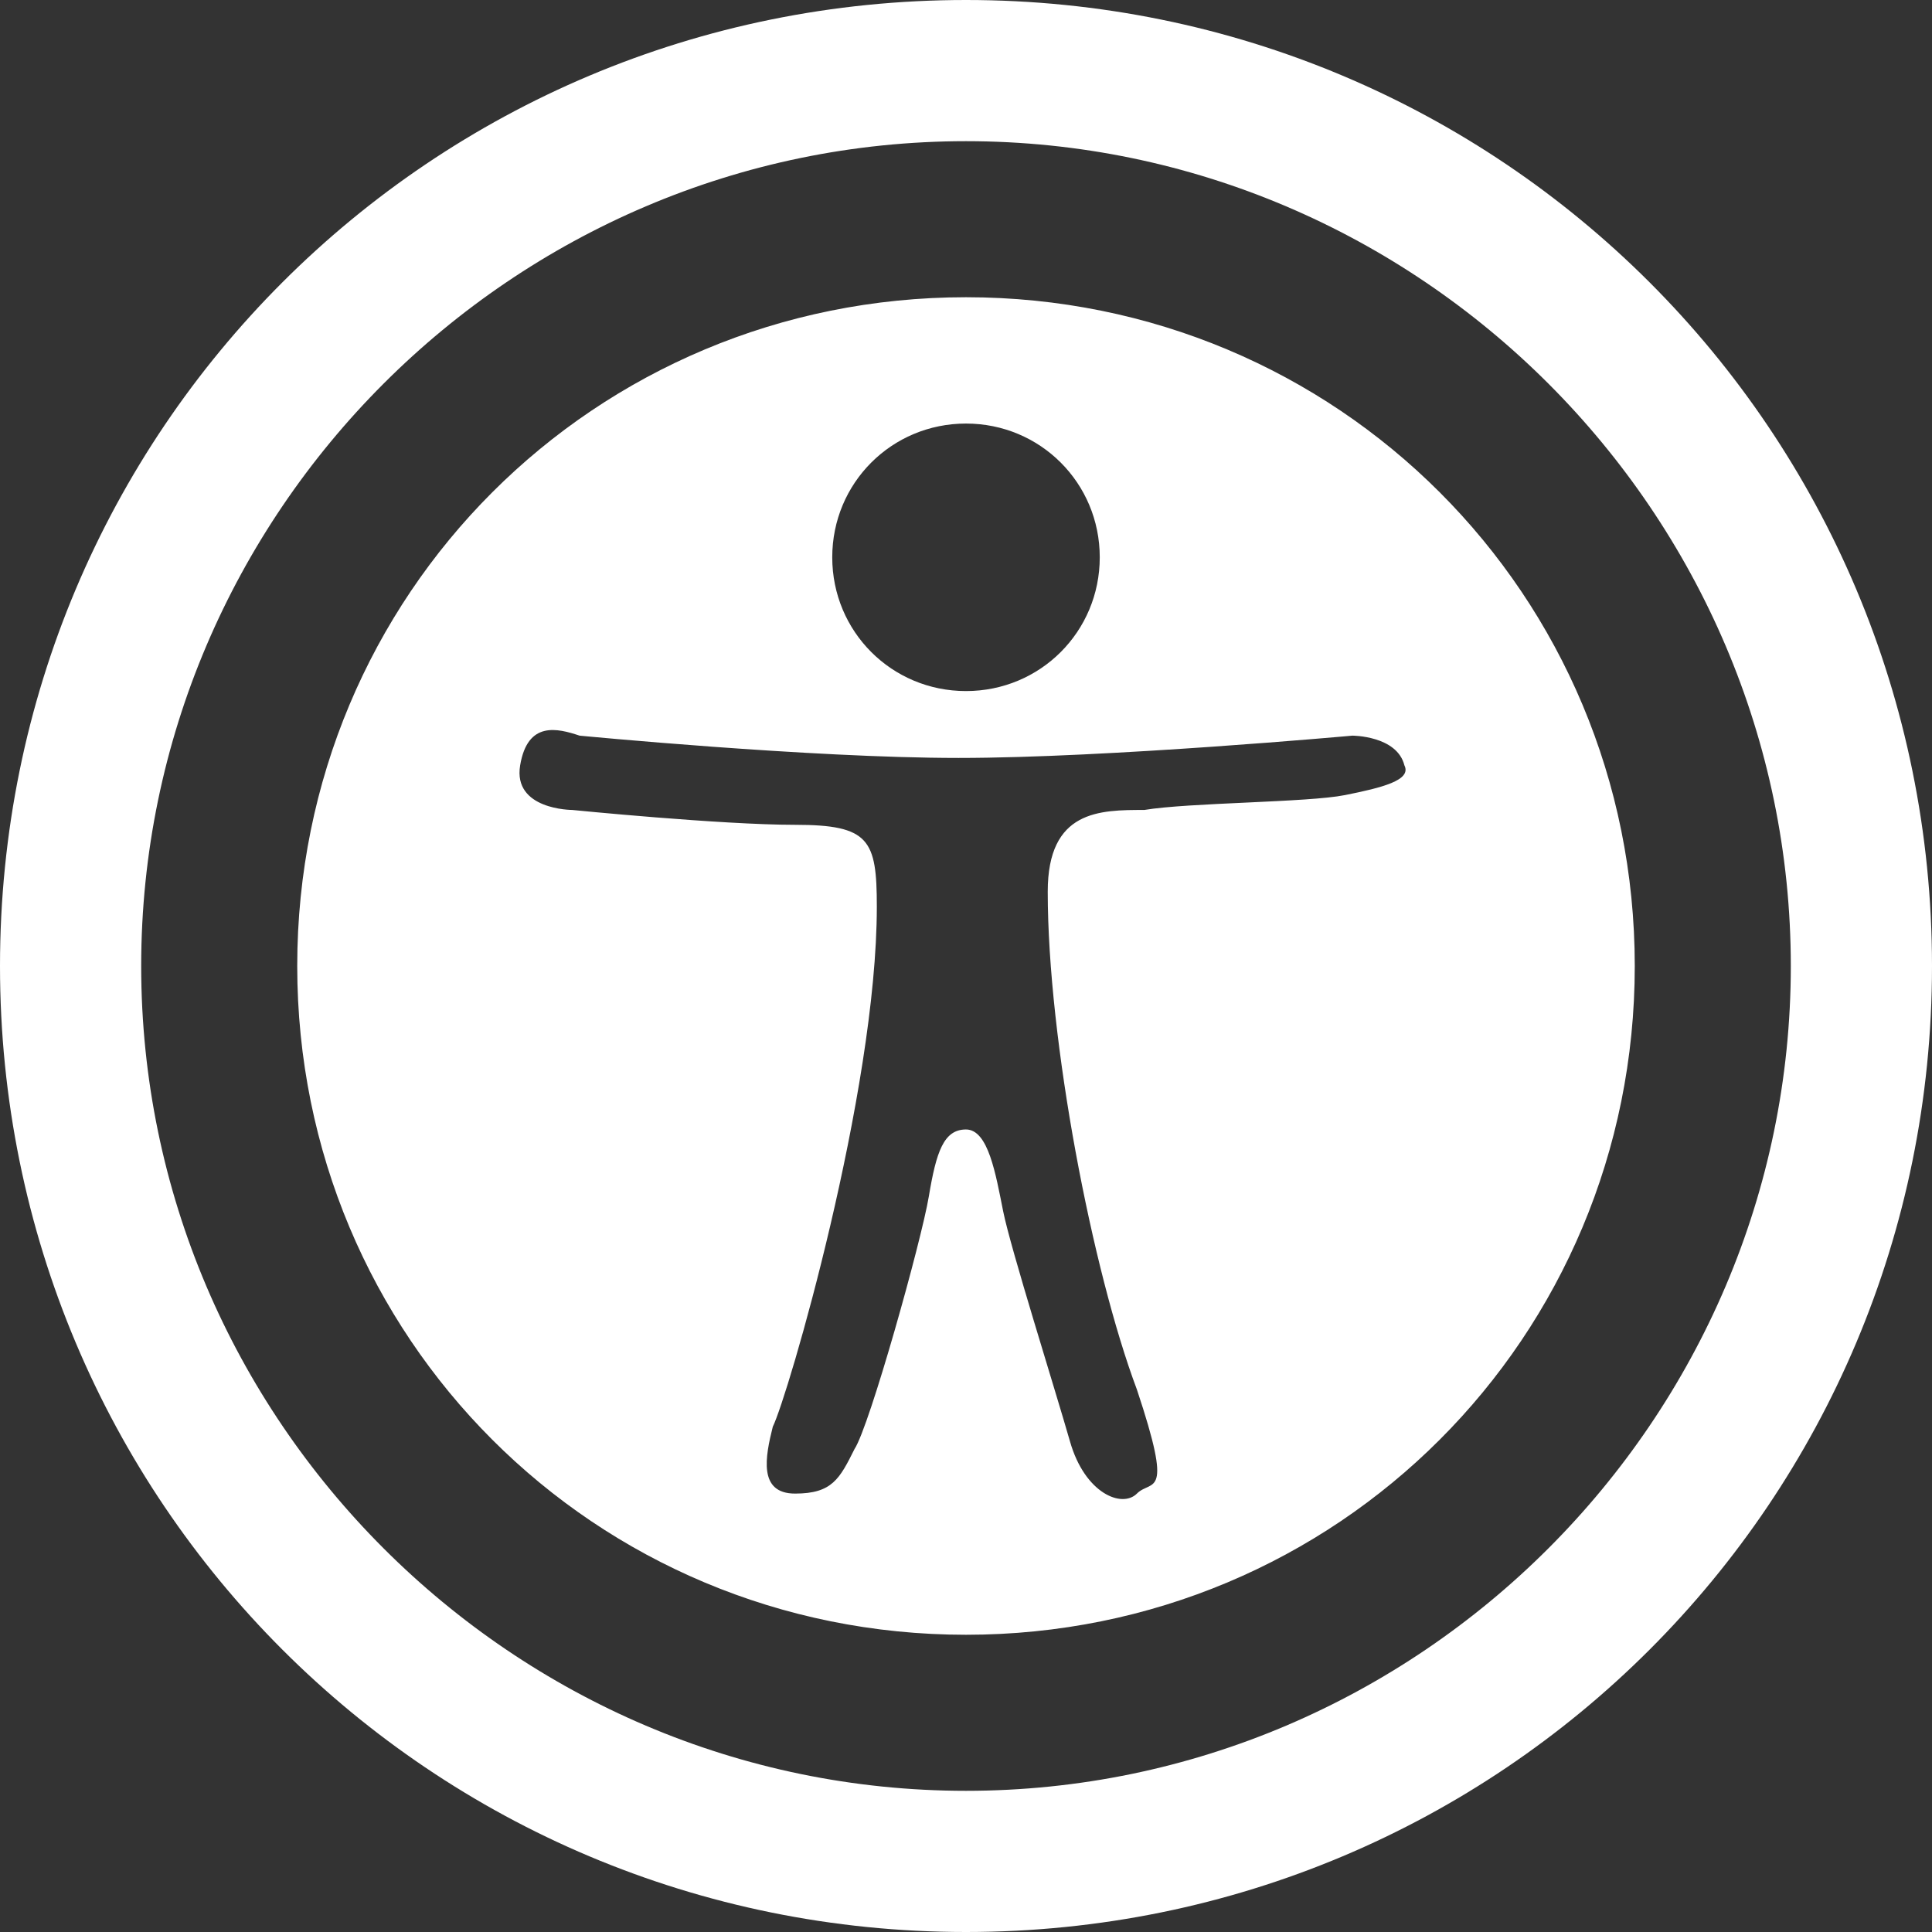
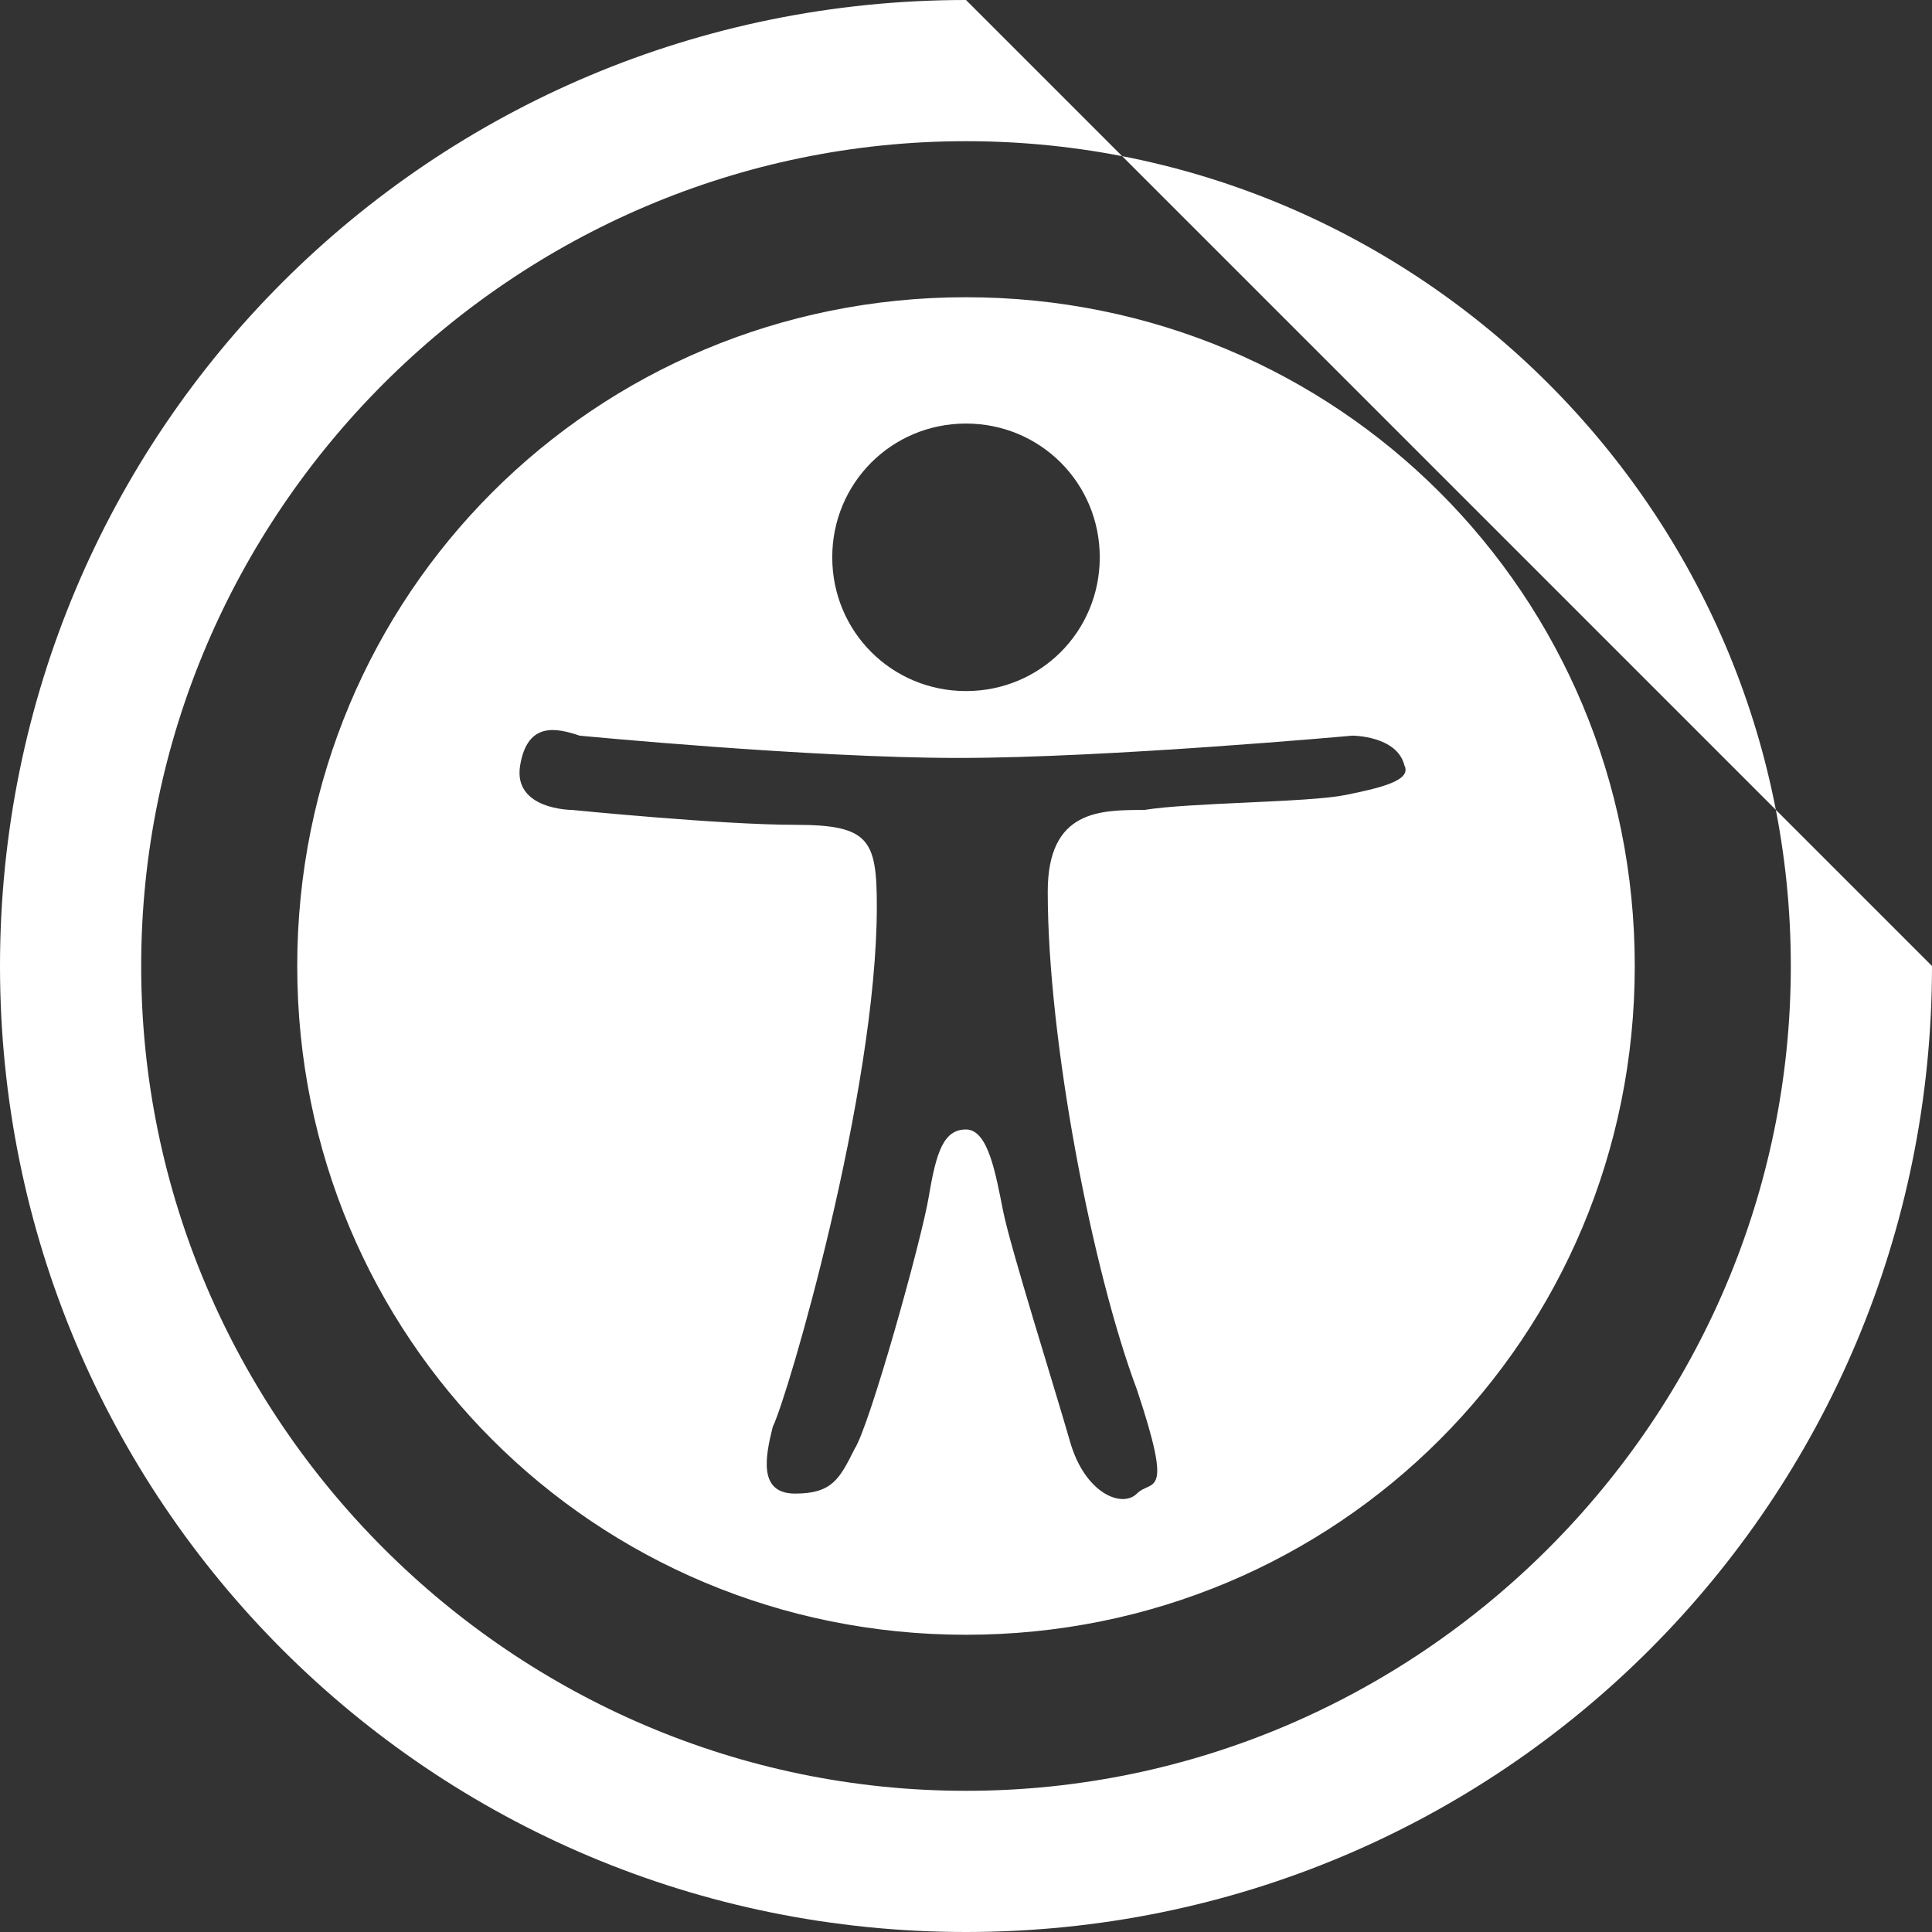
<svg xmlns="http://www.w3.org/2000/svg" version="1.1" id="Capa_1" x="0px" y="0px" viewBox="0 0 26 26" style="enable-background:new 0 0 26 26;" xml:space="preserve">
  <rect x="0" y="0" width="26" height="26" fill="#333333" stroke="none" />
  <style type="text/css">
	.st0{fill:#FFFFFF;}
</style>
  <g>
-     <path class="st0" d="M13,0C5.8,0,0,5.8,0,13s5.8,13,13,13c7.2,0,13-5.8,13-13S20.2,0,13,0z M13,24.1C6.9,24.1,1.9,19.1,1.9,13   S6.9,1.9,13,1.9S24.1,6.9,24.1,13S19.1,24.1,13,24.1z M13,4c-5,0-9,4-9,9s4,9,9,9s9-4,9-9S18,4,13,4z M13,5.7c1,0,1.8,0.8,1.8,1.8   c0,1-0.8,1.8-1.8,1.8s-1.8-0.8-1.8-1.8C11.2,6.5,12,5.7,13,5.7z M18.1,10.7c-0.5,0.1-2.1,0.1-2.7,0.2c-0.6,0-1.3,0-1.3,1.1   c0,2,0.6,5.1,1.2,6.7c0.5,1.5,0.2,1.2,0,1.4s-0.7,0-0.9-0.7c-0.2-0.7-0.8-2.6-0.9-3.1c-0.1-0.5-0.2-1.1-0.5-1.1   c-0.3,0-0.4,0.3-0.5,0.9c-0.1,0.6-0.8,3.1-1,3.4c-0.2,0.4-0.3,0.6-0.8,0.6c-0.5,0-0.4-0.5-0.3-0.9c0.2-0.4,1.4-4.5,1.4-7   c0-0.9-0.1-1.1-1.1-1.1c-1,0-3-0.2-3-0.2s-0.8,0-0.7-0.6s0.5-0.5,0.8-0.4c0,0,3.1,0.3,5.1,0.3s5.3-0.3,5.3-0.3s0.6,0,0.7,0.4   C19,10.5,18.6,10.6,18.1,10.7z" />
+     <path class="st0" d="M13,0C5.8,0,0,5.8,0,13s5.8,13,13,13c7.2,0,13-5.8,13-13z M13,24.1C6.9,24.1,1.9,19.1,1.9,13   S6.9,1.9,13,1.9S24.1,6.9,24.1,13S19.1,24.1,13,24.1z M13,4c-5,0-9,4-9,9s4,9,9,9s9-4,9-9S18,4,13,4z M13,5.7c1,0,1.8,0.8,1.8,1.8   c0,1-0.8,1.8-1.8,1.8s-1.8-0.8-1.8-1.8C11.2,6.5,12,5.7,13,5.7z M18.1,10.7c-0.5,0.1-2.1,0.1-2.7,0.2c-0.6,0-1.3,0-1.3,1.1   c0,2,0.6,5.1,1.2,6.7c0.5,1.5,0.2,1.2,0,1.4s-0.7,0-0.9-0.7c-0.2-0.7-0.8-2.6-0.9-3.1c-0.1-0.5-0.2-1.1-0.5-1.1   c-0.3,0-0.4,0.3-0.5,0.9c-0.1,0.6-0.8,3.1-1,3.4c-0.2,0.4-0.3,0.6-0.8,0.6c-0.5,0-0.4-0.5-0.3-0.9c0.2-0.4,1.4-4.5,1.4-7   c0-0.9-0.1-1.1-1.1-1.1c-1,0-3-0.2-3-0.2s-0.8,0-0.7-0.6s0.5-0.5,0.8-0.4c0,0,3.1,0.3,5.1,0.3s5.3-0.3,5.3-0.3s0.6,0,0.7,0.4   C19,10.5,18.6,10.6,18.1,10.7z" />
  </g>
</svg>